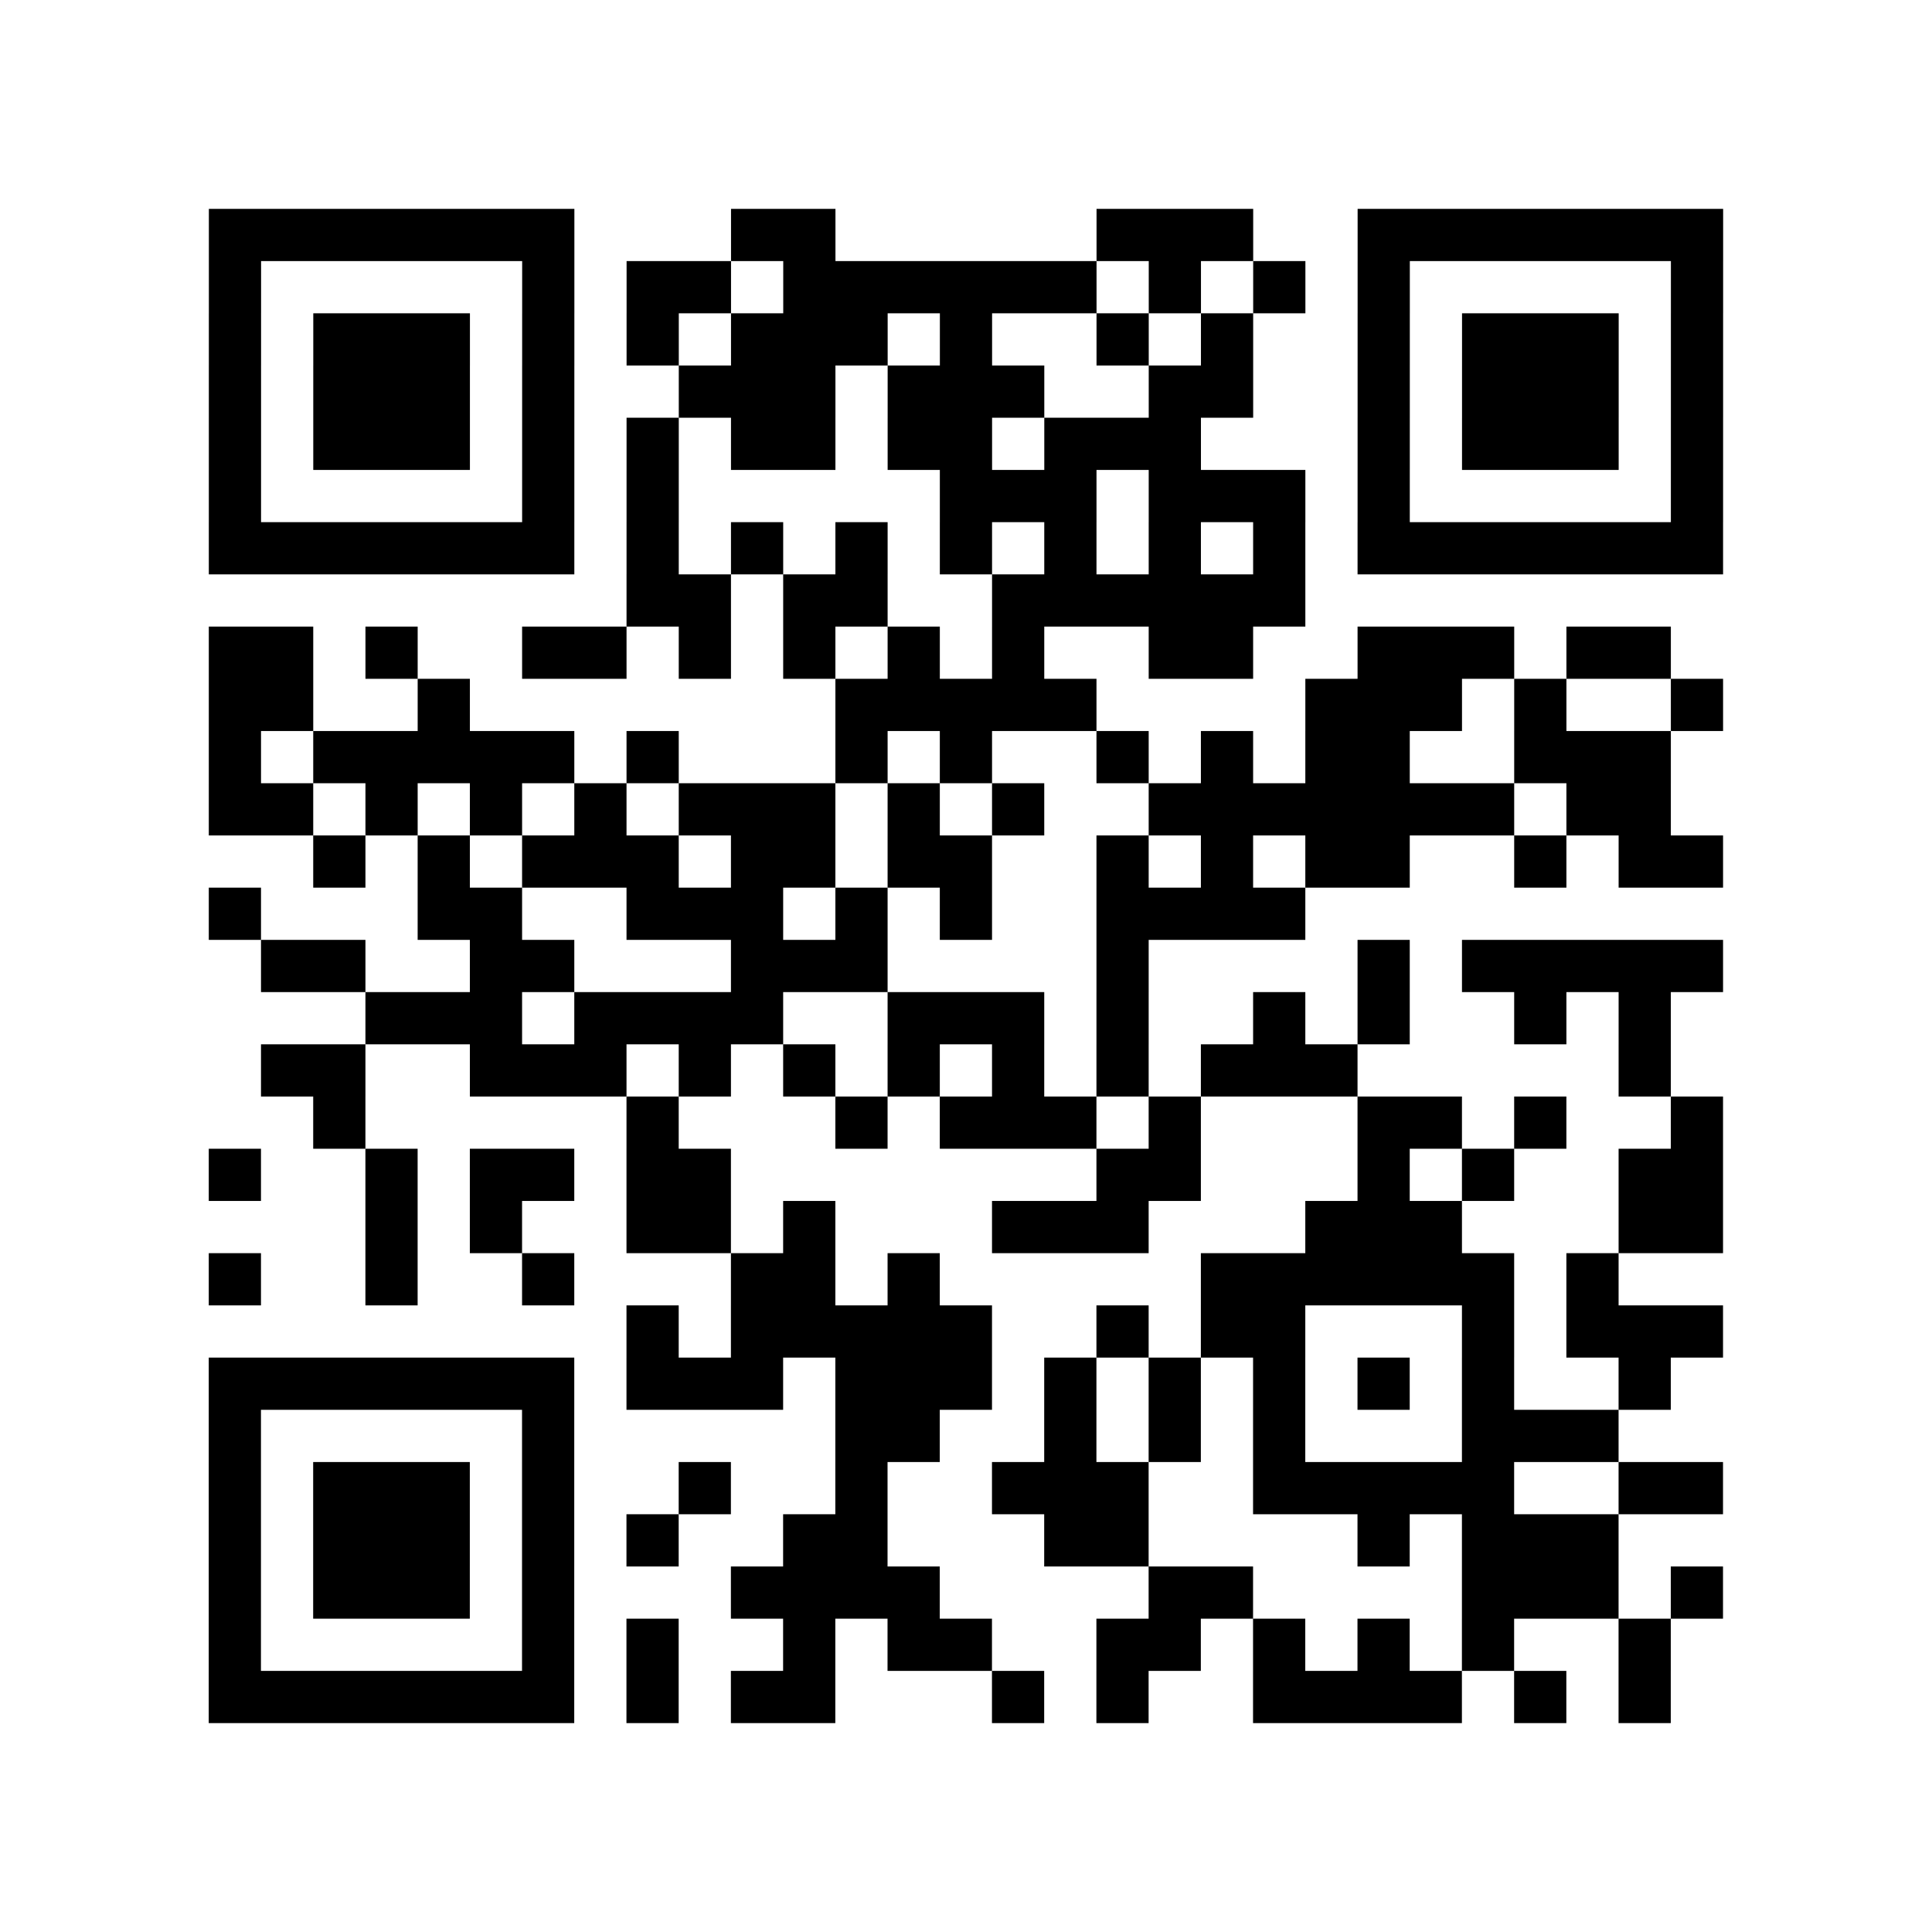
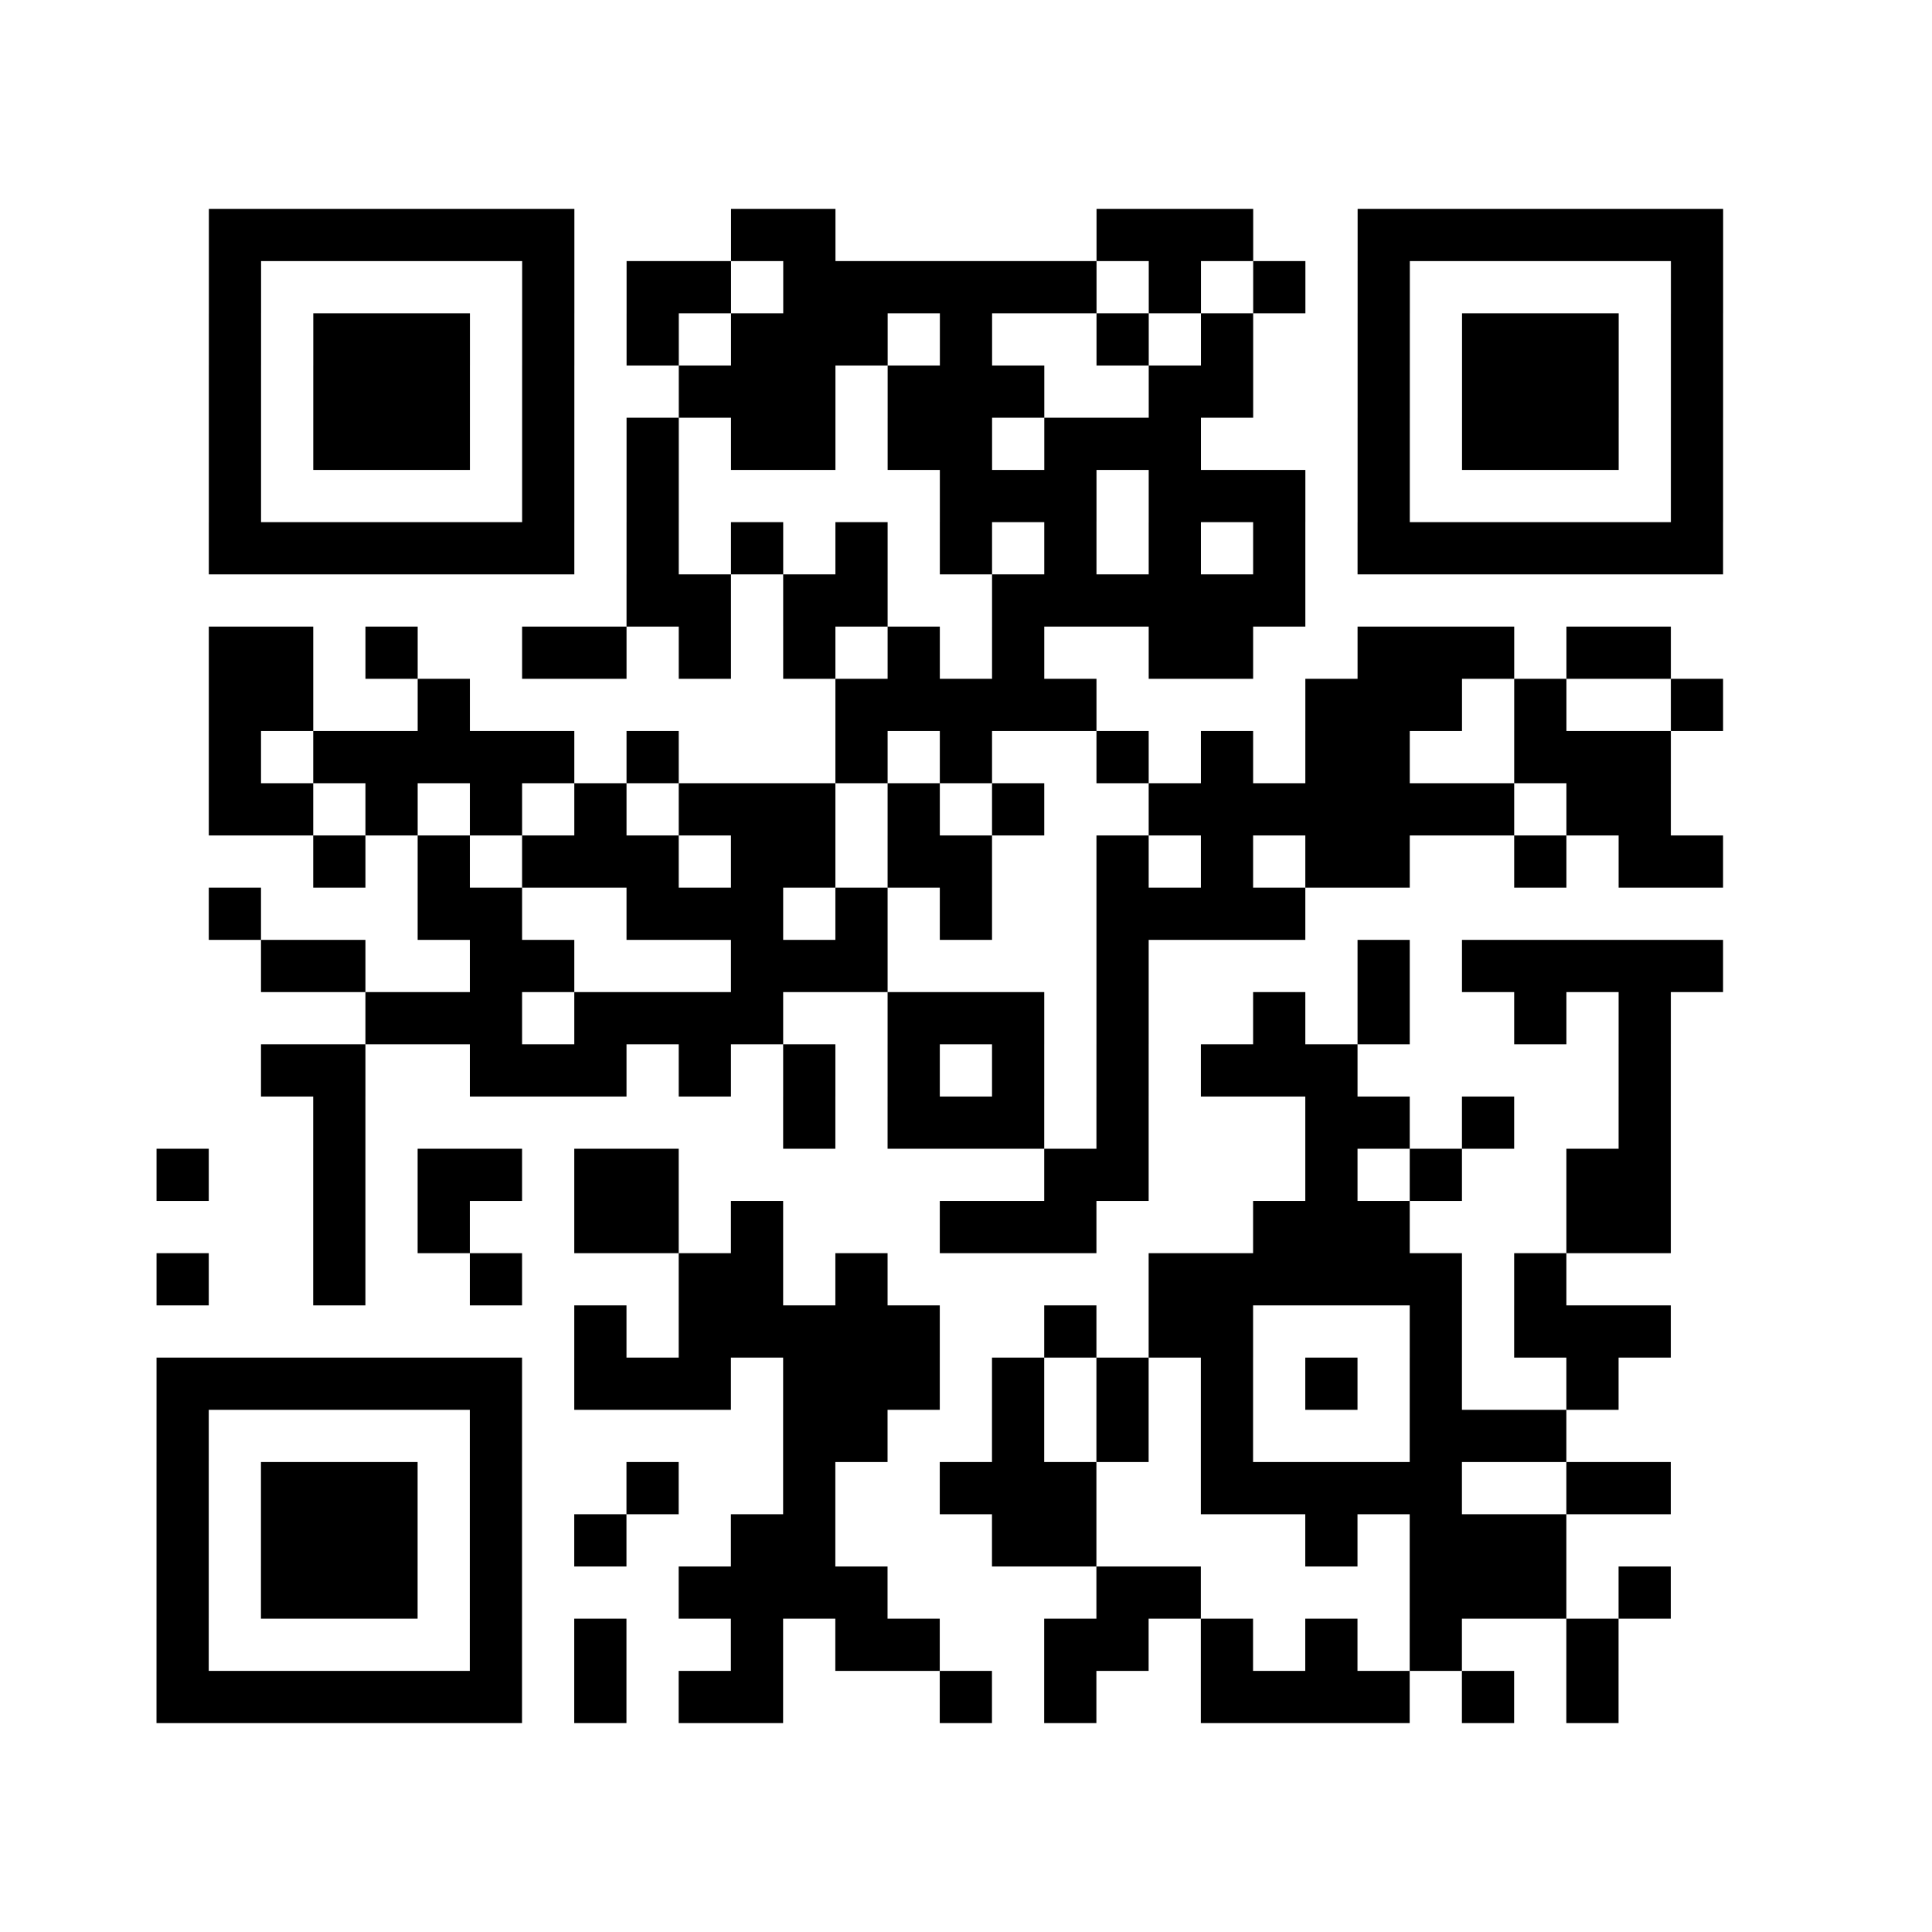
<svg xmlns="http://www.w3.org/2000/svg" width="37" height="37" class="segno">
-   <path class="qrline" stroke="#000" d="M4 4.5h7m3 0h2m5 0h3m2 0h7m-29 1h1m5 0h1m1 0h2m1 0h6m1 0h1m1 0h1m1 0h1m5 0h1m-29 1h1m1 0h3m1 0h1m1 0h1m1 0h3m1 0h1m2 0h1m1 0h1m2 0h1m1 0h3m1 0h1m-29 1h1m1 0h3m1 0h1m2 0h3m1 0h3m2 0h2m2 0h1m1 0h3m1 0h1m-29 1h1m1 0h3m1 0h1m1 0h1m1 0h2m1 0h2m1 0h3m3 0h1m1 0h3m1 0h1m-29 1h1m5 0h1m1 0h1m5 0h3m1 0h3m1 0h1m5 0h1m-29 1h7m1 0h1m1 0h1m1 0h1m1 0h1m1 0h1m1 0h1m1 0h1m1 0h7m-21 1h2m1 0h2m2 0h6m-21 1h2m1 0h1m2 0h2m1 0h1m1 0h1m1 0h1m1 0h1m2 0h2m2 0h3m1 0h2m-28 1h2m2 0h1m7 0h5m4 0h3m1 0h1m2 0h1m-29 1h1m1 0h5m1 0h1m3 0h1m1 0h1m2 0h1m1 0h1m1 0h2m2 0h3m-28 1h2m1 0h1m1 0h1m1 0h1m1 0h3m1 0h1m1 0h1m2 0h7m1 0h2m-26 1h1m1 0h1m1 0h3m1 0h2m1 0h2m2 0h1m1 0h1m1 0h2m2 0h1m1 0h2m-29 1h1m3 0h2m2 0h3m1 0h1m1 0h1m2 0h4m-20 1h2m2 0h2m3 0h3m4 0h1m4 0h1m1 0h5m-26 1h3m1 0h4m2 0h3m1 0h1m2 0h1m1 0h1m2 0h1m1 0h1m-27 1h2m2 0h3m1 0h1m1 0h1m1 0h1m1 0h1m1 0h1m1 0h3m5 0h1m-26 1h1m5 0h1m3 0h1m1 0h3m1 0h1m3 0h2m1 0h1m2 0h1m-29 1h1m2 0h1m1 0h2m1 0h2m7 0h2m3 0h1m1 0h1m2 0h2m-26 1h1m1 0h1m2 0h2m1 0h1m3 0h3m3 0h3m3 0h2m-29 1h1m2 0h1m2 0h1m3 0h2m1 0h1m5 0h6m1 0h1m-19 1h1m1 0h5m2 0h1m1 0h2m3 0h1m1 0h3m-29 1h7m1 0h3m1 0h3m1 0h1m1 0h1m1 0h1m1 0h1m1 0h1m2 0h1m-28 1h1m5 0h1m5 0h2m2 0h1m1 0h1m1 0h1m3 0h3m-27 1h1m1 0h3m1 0h1m2 0h1m2 0h1m2 0h3m2 0h5m2 0h2m-29 1h1m1 0h3m1 0h1m1 0h1m2 0h2m3 0h2m4 0h1m1 0h3m-27 1h1m1 0h3m1 0h1m3 0h4m4 0h2m4 0h3m1 0h1m-29 1h1m5 0h1m1 0h1m2 0h1m1 0h2m2 0h2m1 0h1m1 0h1m1 0h1m2 0h1m-28 1h7m1 0h1m1 0h2m3 0h1m1 0h1m2 0h4m1 0h1m1 0h1" />
+   <path class="qrline" stroke="#000" d="M4 4.5h7m3 0h2m5 0h3m2 0h7m-29 1h1m5 0h1m1 0h2m1 0h6m1 0h1m1 0h1m1 0h1m5 0h1m-29 1h1m1 0h3m1 0h1m1 0h1m1 0h3m1 0h1m2 0h1m1 0h1m2 0h1m1 0h3m1 0h1m-29 1h1m1 0h3m1 0h1m2 0h3m1 0h3m2 0h2m2 0h1m1 0h3m1 0h1m-29 1h1m1 0h3m1 0h1m1 0h1m1 0h2m1 0h2m1 0h3m3 0h1m1 0h3m1 0h1m-29 1h1m5 0h1m1 0h1m5 0h3m1 0h3m1 0h1m5 0h1m-29 1h7m1 0h1m1 0h1m1 0h1m1 0h1m1 0h1m1 0h1m1 0h1m1 0h7m-21 1h2m1 0h2m2 0h6m-21 1h2m1 0h1m2 0h2m1 0h1m1 0h1m1 0h1m1 0h1m2 0h2m2 0h3m1 0h2m-28 1h2m2 0h1m7 0h5m4 0h3m1 0h1m2 0h1m-29 1h1m1 0h5m1 0h1m3 0h1m1 0h1m2 0h1m1 0h1m1 0h2m2 0h3m-28 1h2m1 0h1m1 0h1m1 0h1m1 0h3m1 0h1m1 0h1m2 0h7m1 0h2m-26 1h1m1 0h1m1 0h3m1 0h2m1 0h2m2 0h1m1 0h1m1 0h2m2 0h1m1 0h2m-29 1h1m3 0h2m2 0h3m1 0h1m1 0h1m2 0h4m-20 1h2m2 0h2m3 0h3m4 0h1m4 0h1m1 0h5m-26 1h3m1 0h4m2 0h3m1 0h1m2 0h1m1 0h1m2 0h1m1 0h1m-27 1h2m2 0h3m1 0h1m1 0h1m1 0h1m1 0h1m1 0h1m1 0h3m5 0h1m-26 1h1m5 0m3 0h1m1 0h3m1 0h1m3 0h2m1 0h1m2 0h1m-29 1h1m2 0h1m1 0h2m1 0h2m7 0h2m3 0h1m1 0h1m2 0h2m-26 1h1m1 0h1m2 0h2m1 0h1m3 0h3m3 0h3m3 0h2m-29 1h1m2 0h1m2 0h1m3 0h2m1 0h1m5 0h6m1 0h1m-19 1h1m1 0h5m2 0h1m1 0h2m3 0h1m1 0h3m-29 1h7m1 0h3m1 0h3m1 0h1m1 0h1m1 0h1m1 0h1m1 0h1m2 0h1m-28 1h1m5 0h1m5 0h2m2 0h1m1 0h1m1 0h1m3 0h3m-27 1h1m1 0h3m1 0h1m2 0h1m2 0h1m2 0h3m2 0h5m2 0h2m-29 1h1m1 0h3m1 0h1m1 0h1m2 0h2m3 0h2m4 0h1m1 0h3m-27 1h1m1 0h3m1 0h1m3 0h4m4 0h2m4 0h3m1 0h1m-29 1h1m5 0h1m1 0h1m2 0h1m1 0h2m2 0h2m1 0h1m1 0h1m1 0h1m2 0h1m-28 1h7m1 0h1m1 0h2m3 0h1m1 0h1m2 0h4m1 0h1m1 0h1" />
</svg>